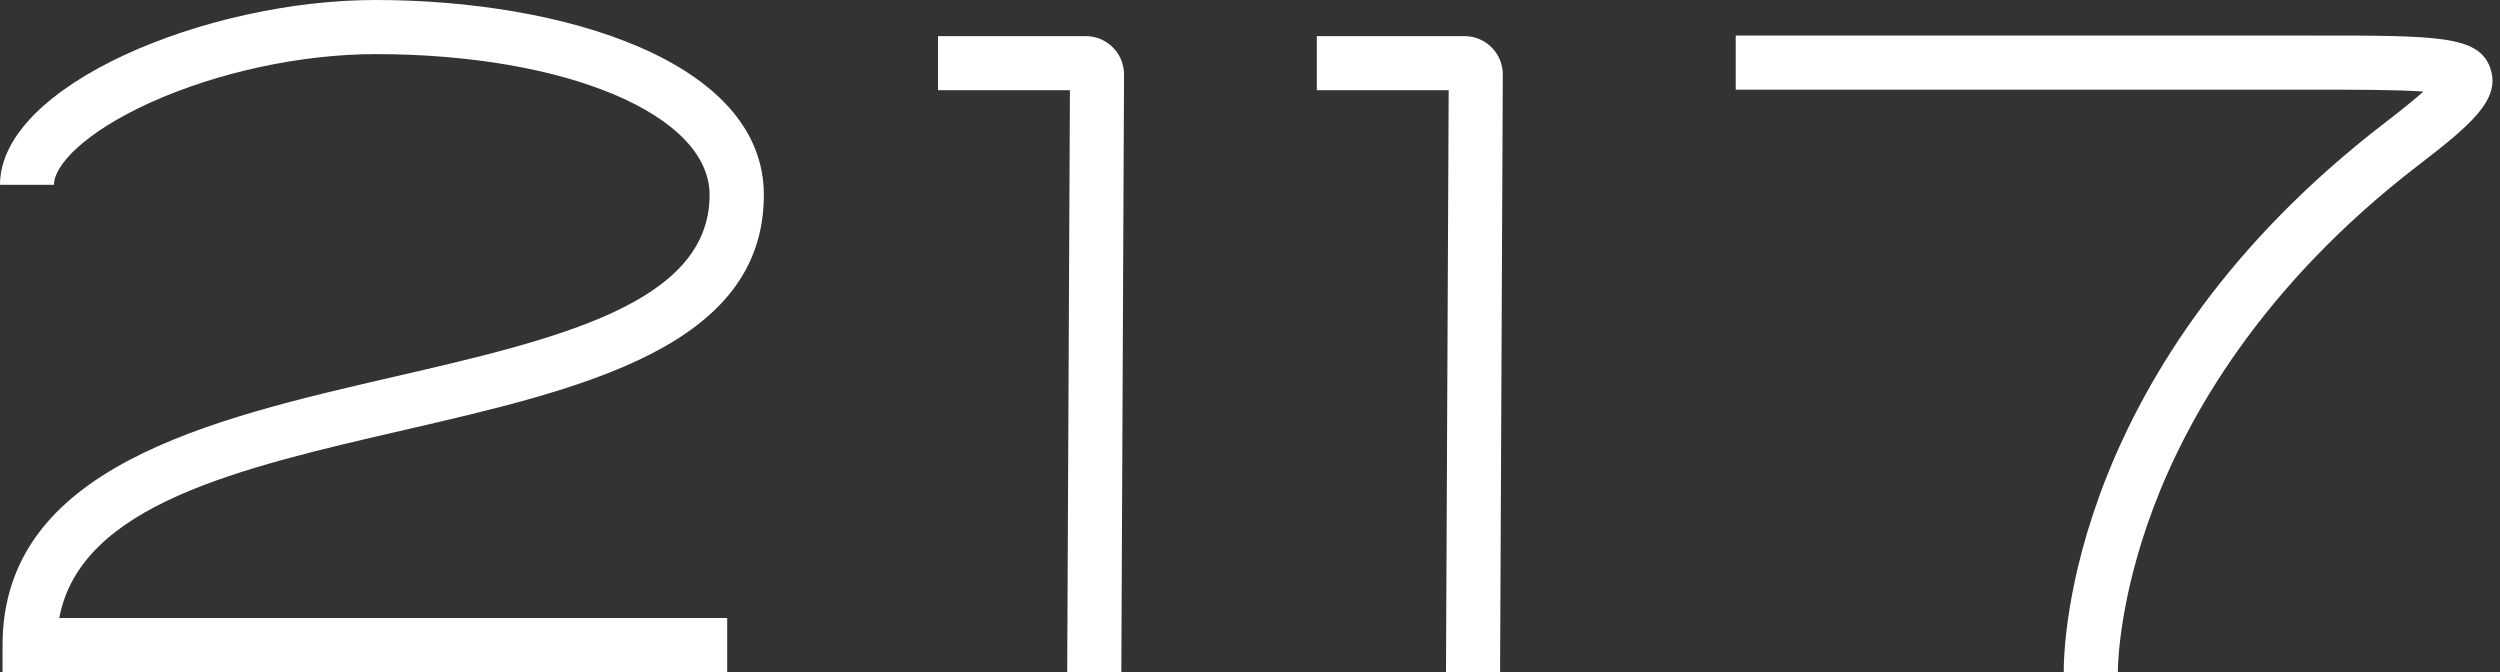
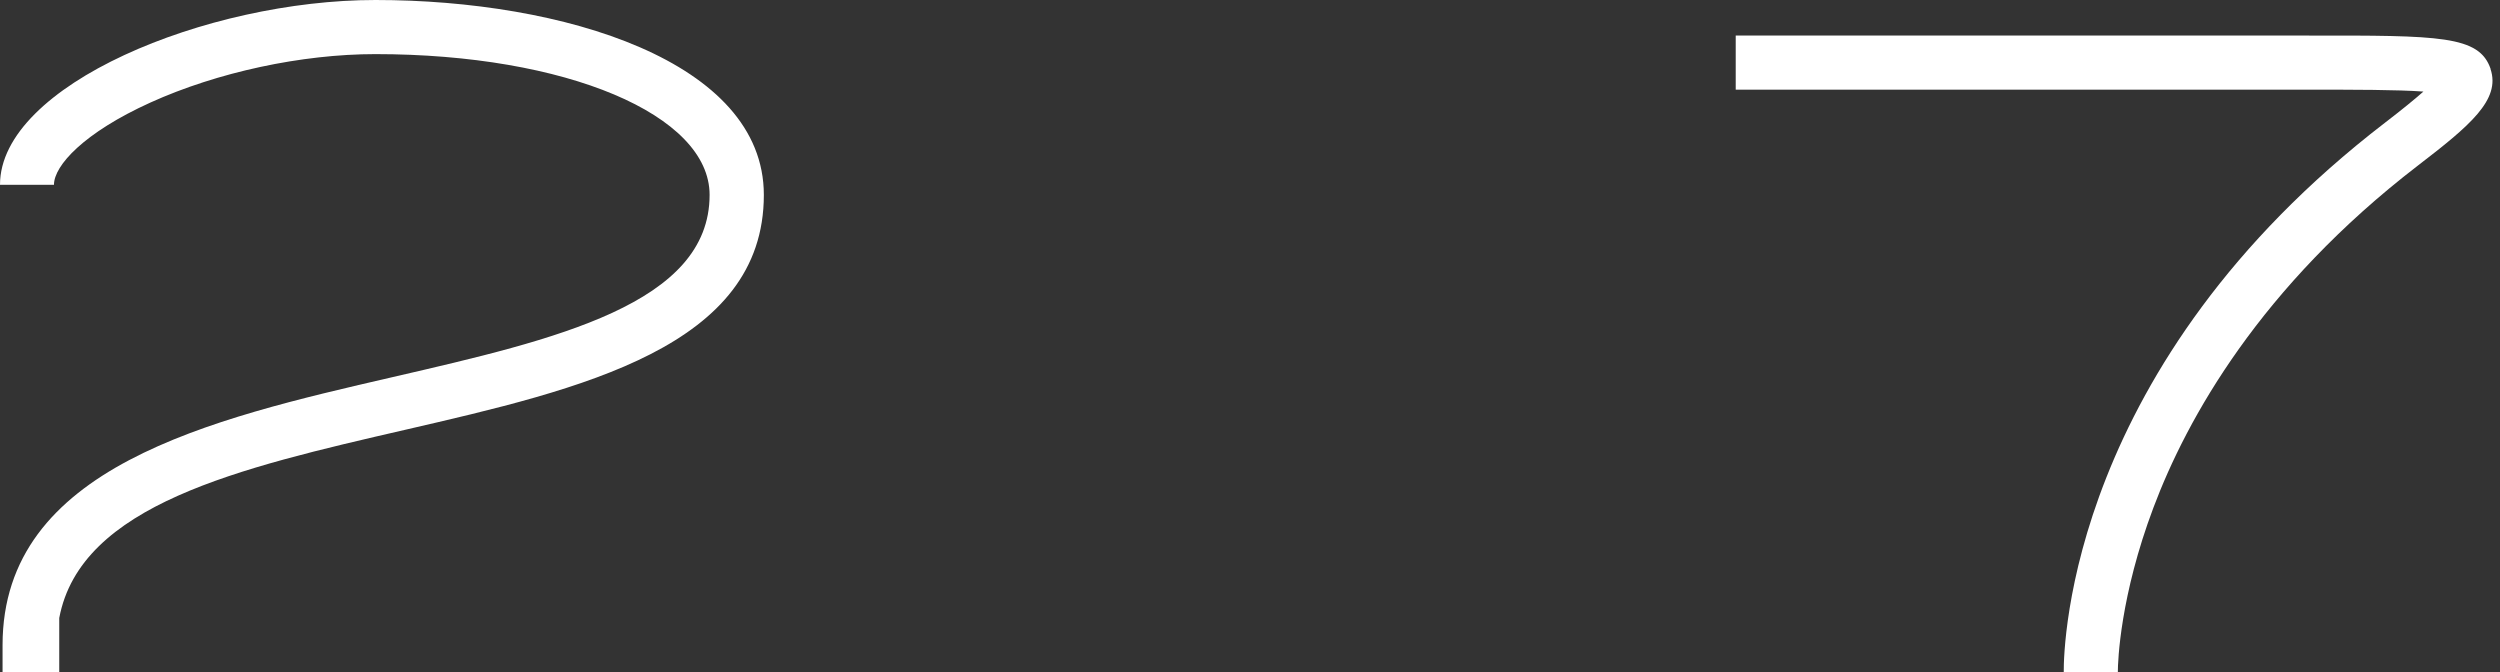
<svg xmlns="http://www.w3.org/2000/svg" width="119" height="32" viewBox="0 0 119 32" fill="none">
  <rect x="0" y="0" width="119" height="32" fill="#333333" stroke="none" />
-   <path d="M34.614 31.994H0.122V30.706C0.122 22.233 9.999 19.954 18.711 17.945C26.463 16.155 33.777 14.468 33.777 9.278C33.777 5.46 26.939 2.576 17.867 2.576C14.352 2.576 10.347 3.438 7.16 4.881C3.992 6.317 2.569 7.881 2.569 8.795H0C0 4.057 9.825 0 17.874 0C26.778 0 36.359 2.904 36.359 9.278C36.359 16.515 27.686 18.518 19.297 20.456C11.364 22.284 3.837 24.023 2.82 29.418H34.614V31.994Z" fill="white" />
-   <path d="M53.375 31.993H50.799L50.928 4.294H44.65V1.719H51.681C52.692 1.719 53.51 2.543 53.504 3.554L53.375 32V31.993Z" fill="white" />
-   <path d="M71.404 31.993H68.829L68.957 4.294H62.68V1.719H69.711C70.722 1.719 71.539 2.543 71.533 3.554L71.404 32V31.993Z" fill="white" />
+   <path d="M34.614 31.994H0.122V30.706C0.122 22.233 9.999 19.954 18.711 17.945C26.463 16.155 33.777 14.468 33.777 9.278C33.777 5.46 26.939 2.576 17.867 2.576C14.352 2.576 10.347 3.438 7.16 4.881C3.992 6.317 2.569 7.881 2.569 8.795H0C0 4.057 9.825 0 17.874 0C26.778 0 36.359 2.904 36.359 9.278C36.359 16.515 27.686 18.518 19.297 20.456C11.364 22.284 3.837 24.023 2.82 29.418V31.994Z" fill="white" />
  <path d="M118.554 3.283C118.013 1.687 116.133 1.687 109.888 1.693H82.62V4.268H109.888C112.045 4.268 114.112 4.268 115.354 4.359C114.961 4.706 114.375 5.189 113.519 5.846C98.562 17.339 98.227 30.641 98.234 31.993H100.809C100.809 31.452 100.925 28.355 102.503 24.164C104.099 19.921 107.583 13.656 115.084 7.887C117.556 5.988 119.044 4.751 118.548 3.283H118.554Z" fill="white" />
</svg>